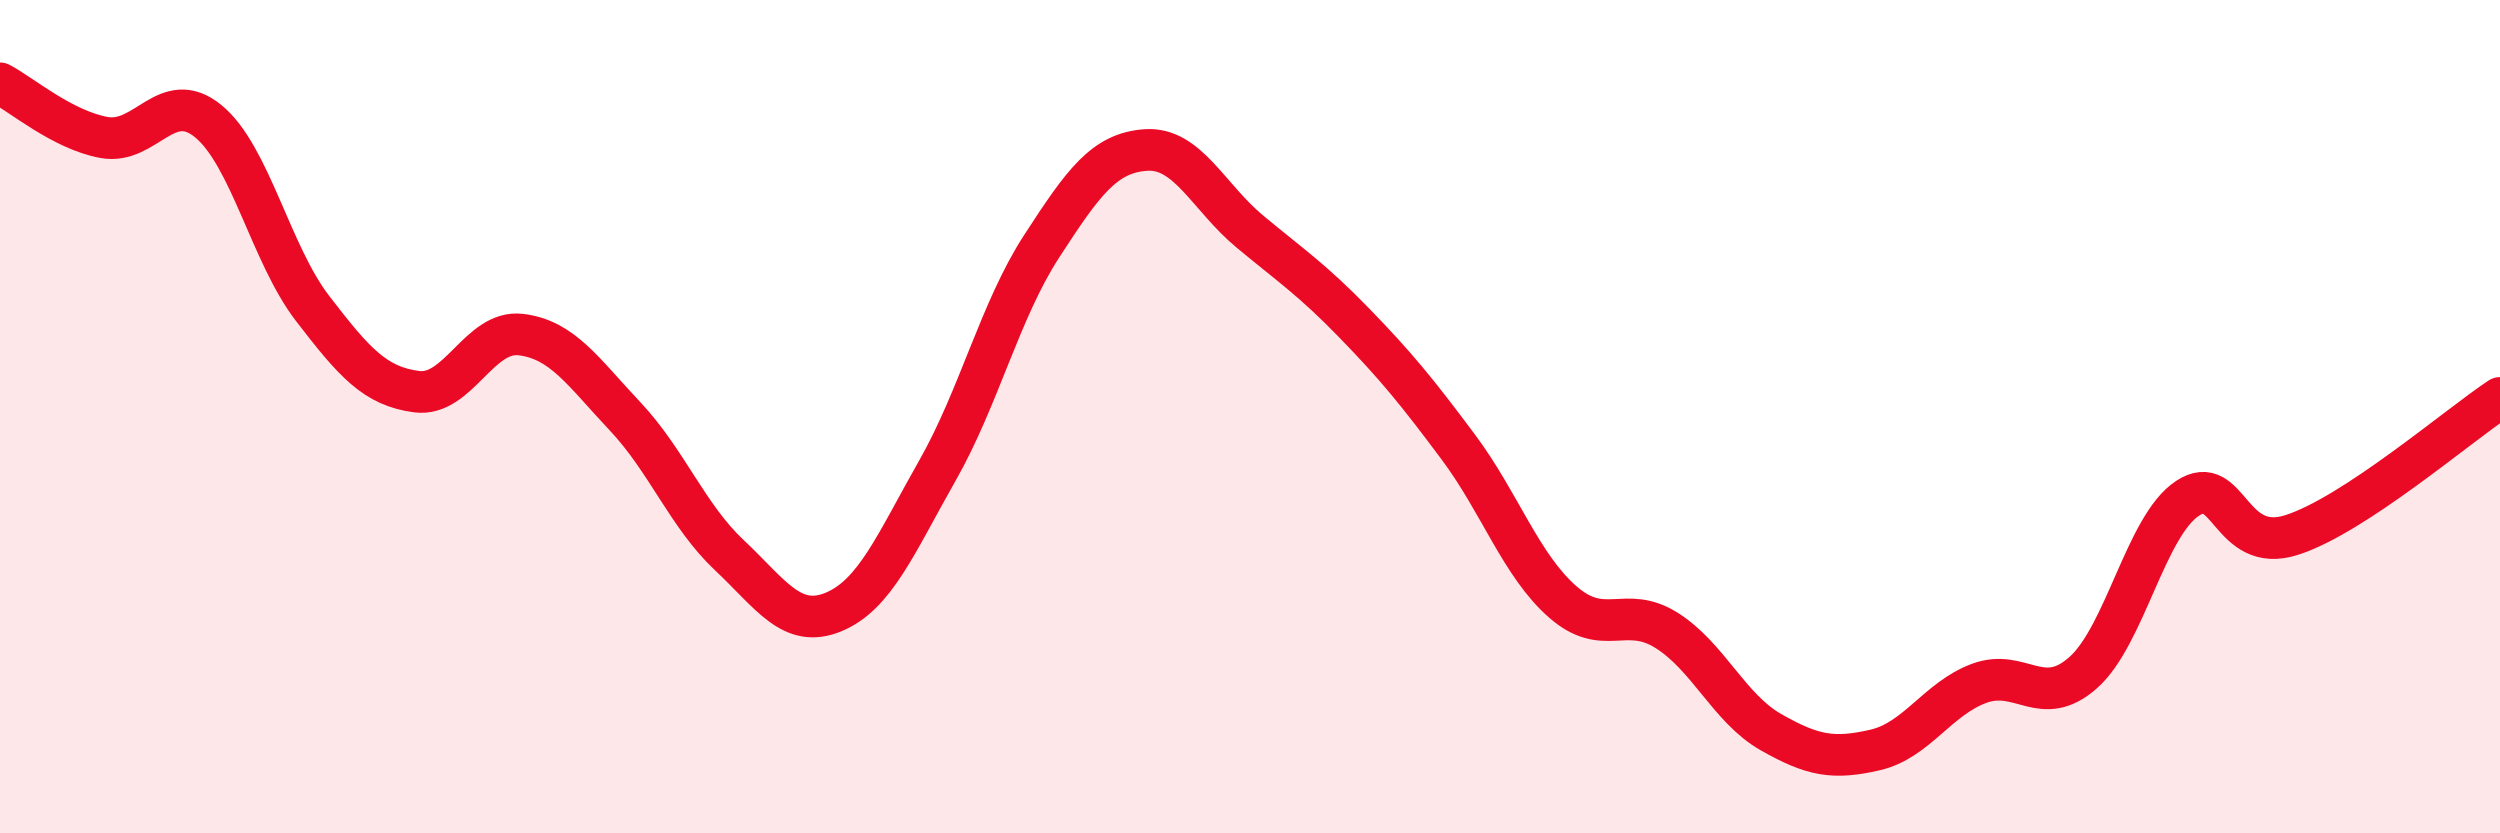
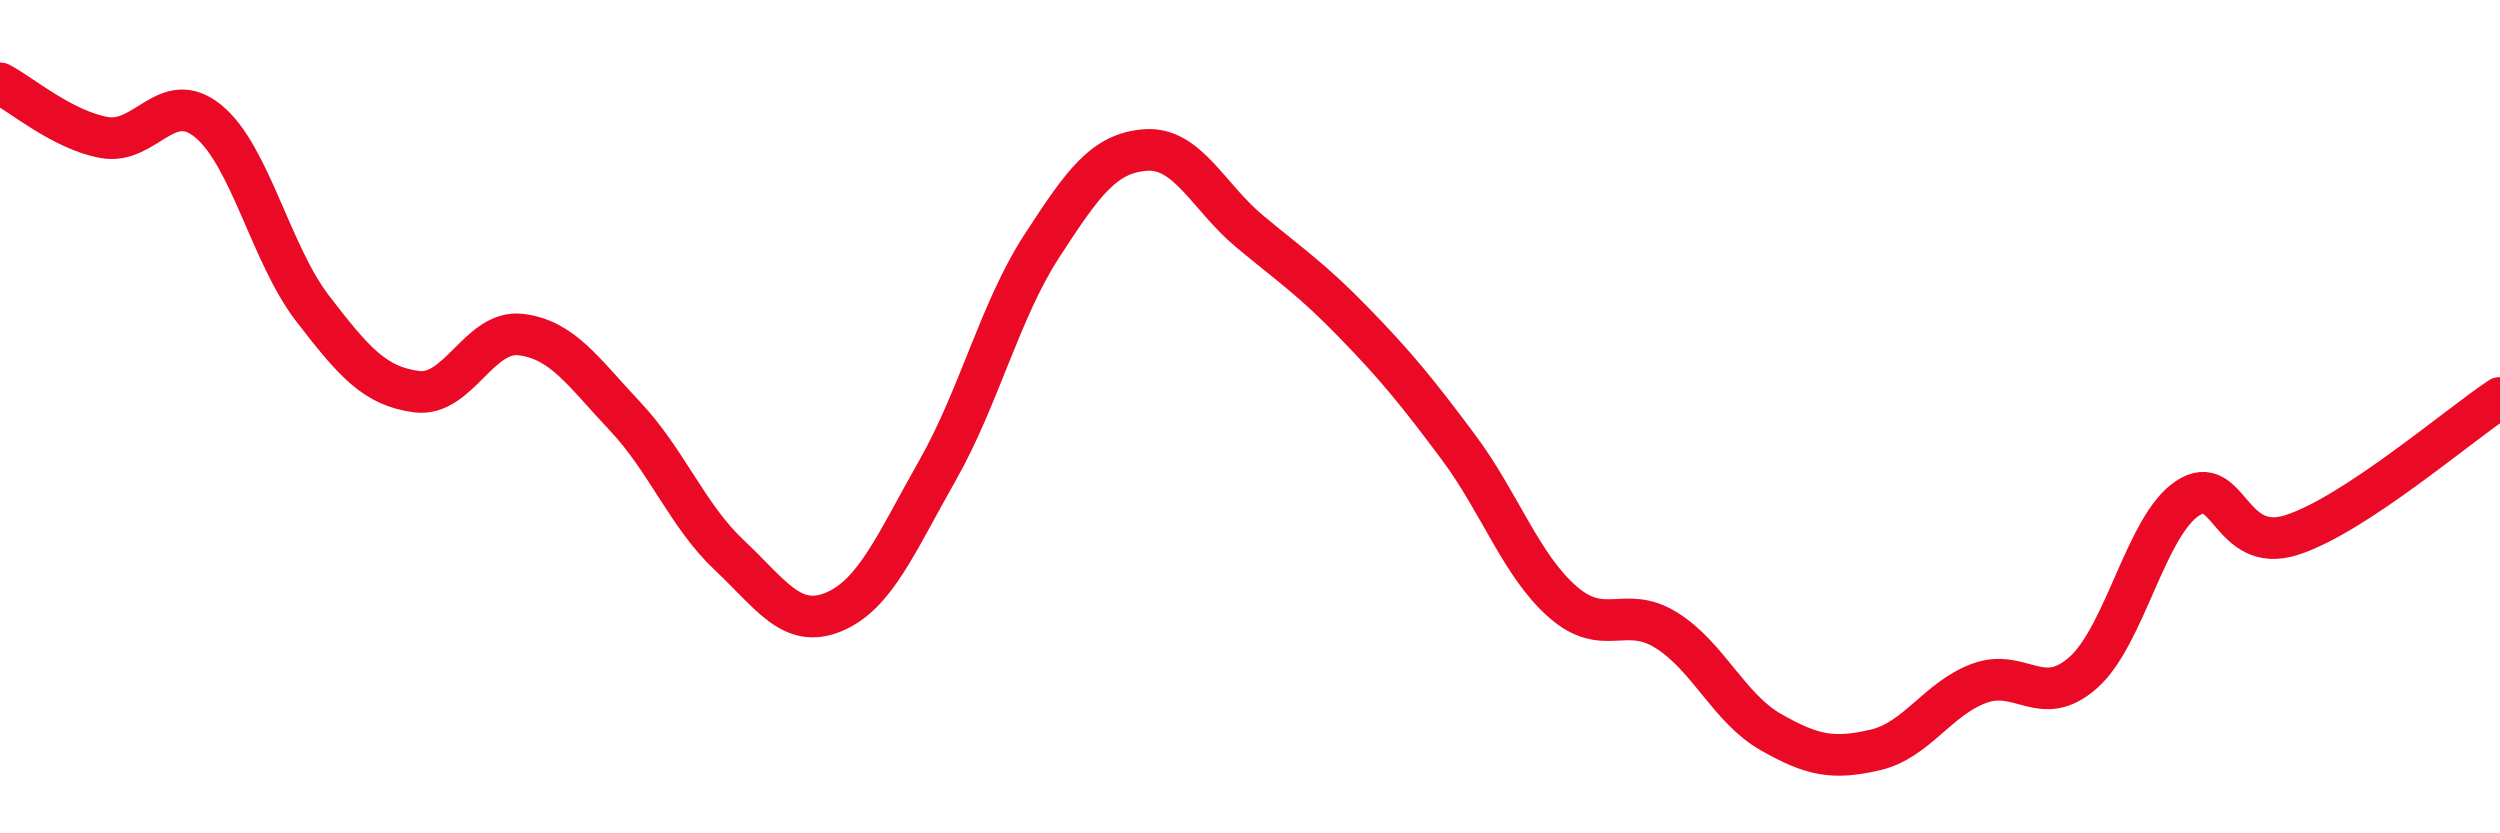
<svg xmlns="http://www.w3.org/2000/svg" width="60" height="20" viewBox="0 0 60 20">
-   <path d="M 0,2 C 0.5,2.26 1.5,3.12 2.5,3.3 C 3.5,3.48 4,2.09 5,2.91 C 6,3.73 6.5,6.1 7.5,7.4 C 8.5,8.7 9,9.27 10,9.4 C 11,9.53 11.5,7.91 12.5,8.03 C 13.5,8.15 14,8.93 15,9.99 C 16,11.05 16.5,12.38 17.5,13.32 C 18.5,14.26 19,15.1 20,14.69 C 21,14.28 21.5,13.05 22.5,11.29 C 23.5,9.53 24,7.45 25,5.91 C 26,4.37 26.5,3.67 27.5,3.6 C 28.5,3.53 29,4.73 30,5.56 C 31,6.39 31.5,6.72 32.5,7.75 C 33.5,8.78 34,9.39 35,10.73 C 36,12.07 36.5,13.56 37.5,14.44 C 38.5,15.32 39,14.5 40,15.13 C 41,15.76 41.5,17 42.5,17.57 C 43.5,18.14 44,18.23 45,18 C 46,17.77 46.5,16.77 47.5,16.4 C 48.5,16.03 49,17.03 50,16.14 C 51,15.25 51.5,12.62 52.5,11.96 C 53.5,11.3 53.5,13.32 55,12.84 C 56.5,12.36 59,10.21 60,9.55L60 20L0 20Z" fill="#EB0A25" opacity="0.1" stroke-linecap="round" stroke-linejoin="round" />
  <path d="M 0,2 C 0.5,2.26 1.5,3.12 2.5,3.3 C 3.5,3.48 4,2.09 5,2.91 C 6,3.73 6.5,6.1 7.5,7.4 C 8.5,8.7 9,9.27 10,9.4 C 11,9.53 11.5,7.91 12.5,8.03 C 13.5,8.15 14,8.93 15,9.99 C 16,11.05 16.5,12.38 17.5,13.32 C 18.5,14.26 19,15.1 20,14.69 C 21,14.28 21.5,13.05 22.5,11.29 C 23.5,9.53 24,7.45 25,5.91 C 26,4.37 26.5,3.67 27.5,3.6 C 28.5,3.53 29,4.73 30,5.56 C 31,6.39 31.5,6.72 32.5,7.75 C 33.5,8.78 34,9.39 35,10.73 C 36,12.07 36.5,13.56 37.5,14.44 C 38.5,15.32 39,14.5 40,15.13 C 41,15.76 41.5,17 42.5,17.57 C 43.5,18.14 44,18.23 45,18 C 46,17.77 46.5,16.77 47.5,16.4 C 48.5,16.03 49,17.03 50,16.14 C 51,15.25 51.5,12.62 52.5,11.96 C 53.5,11.3 53.5,13.32 55,12.84 C 56.5,12.36 59,10.21 60,9.55" stroke="#EB0A25" stroke-width="1" fill="none" stroke-linecap="round" stroke-linejoin="round" />
</svg>